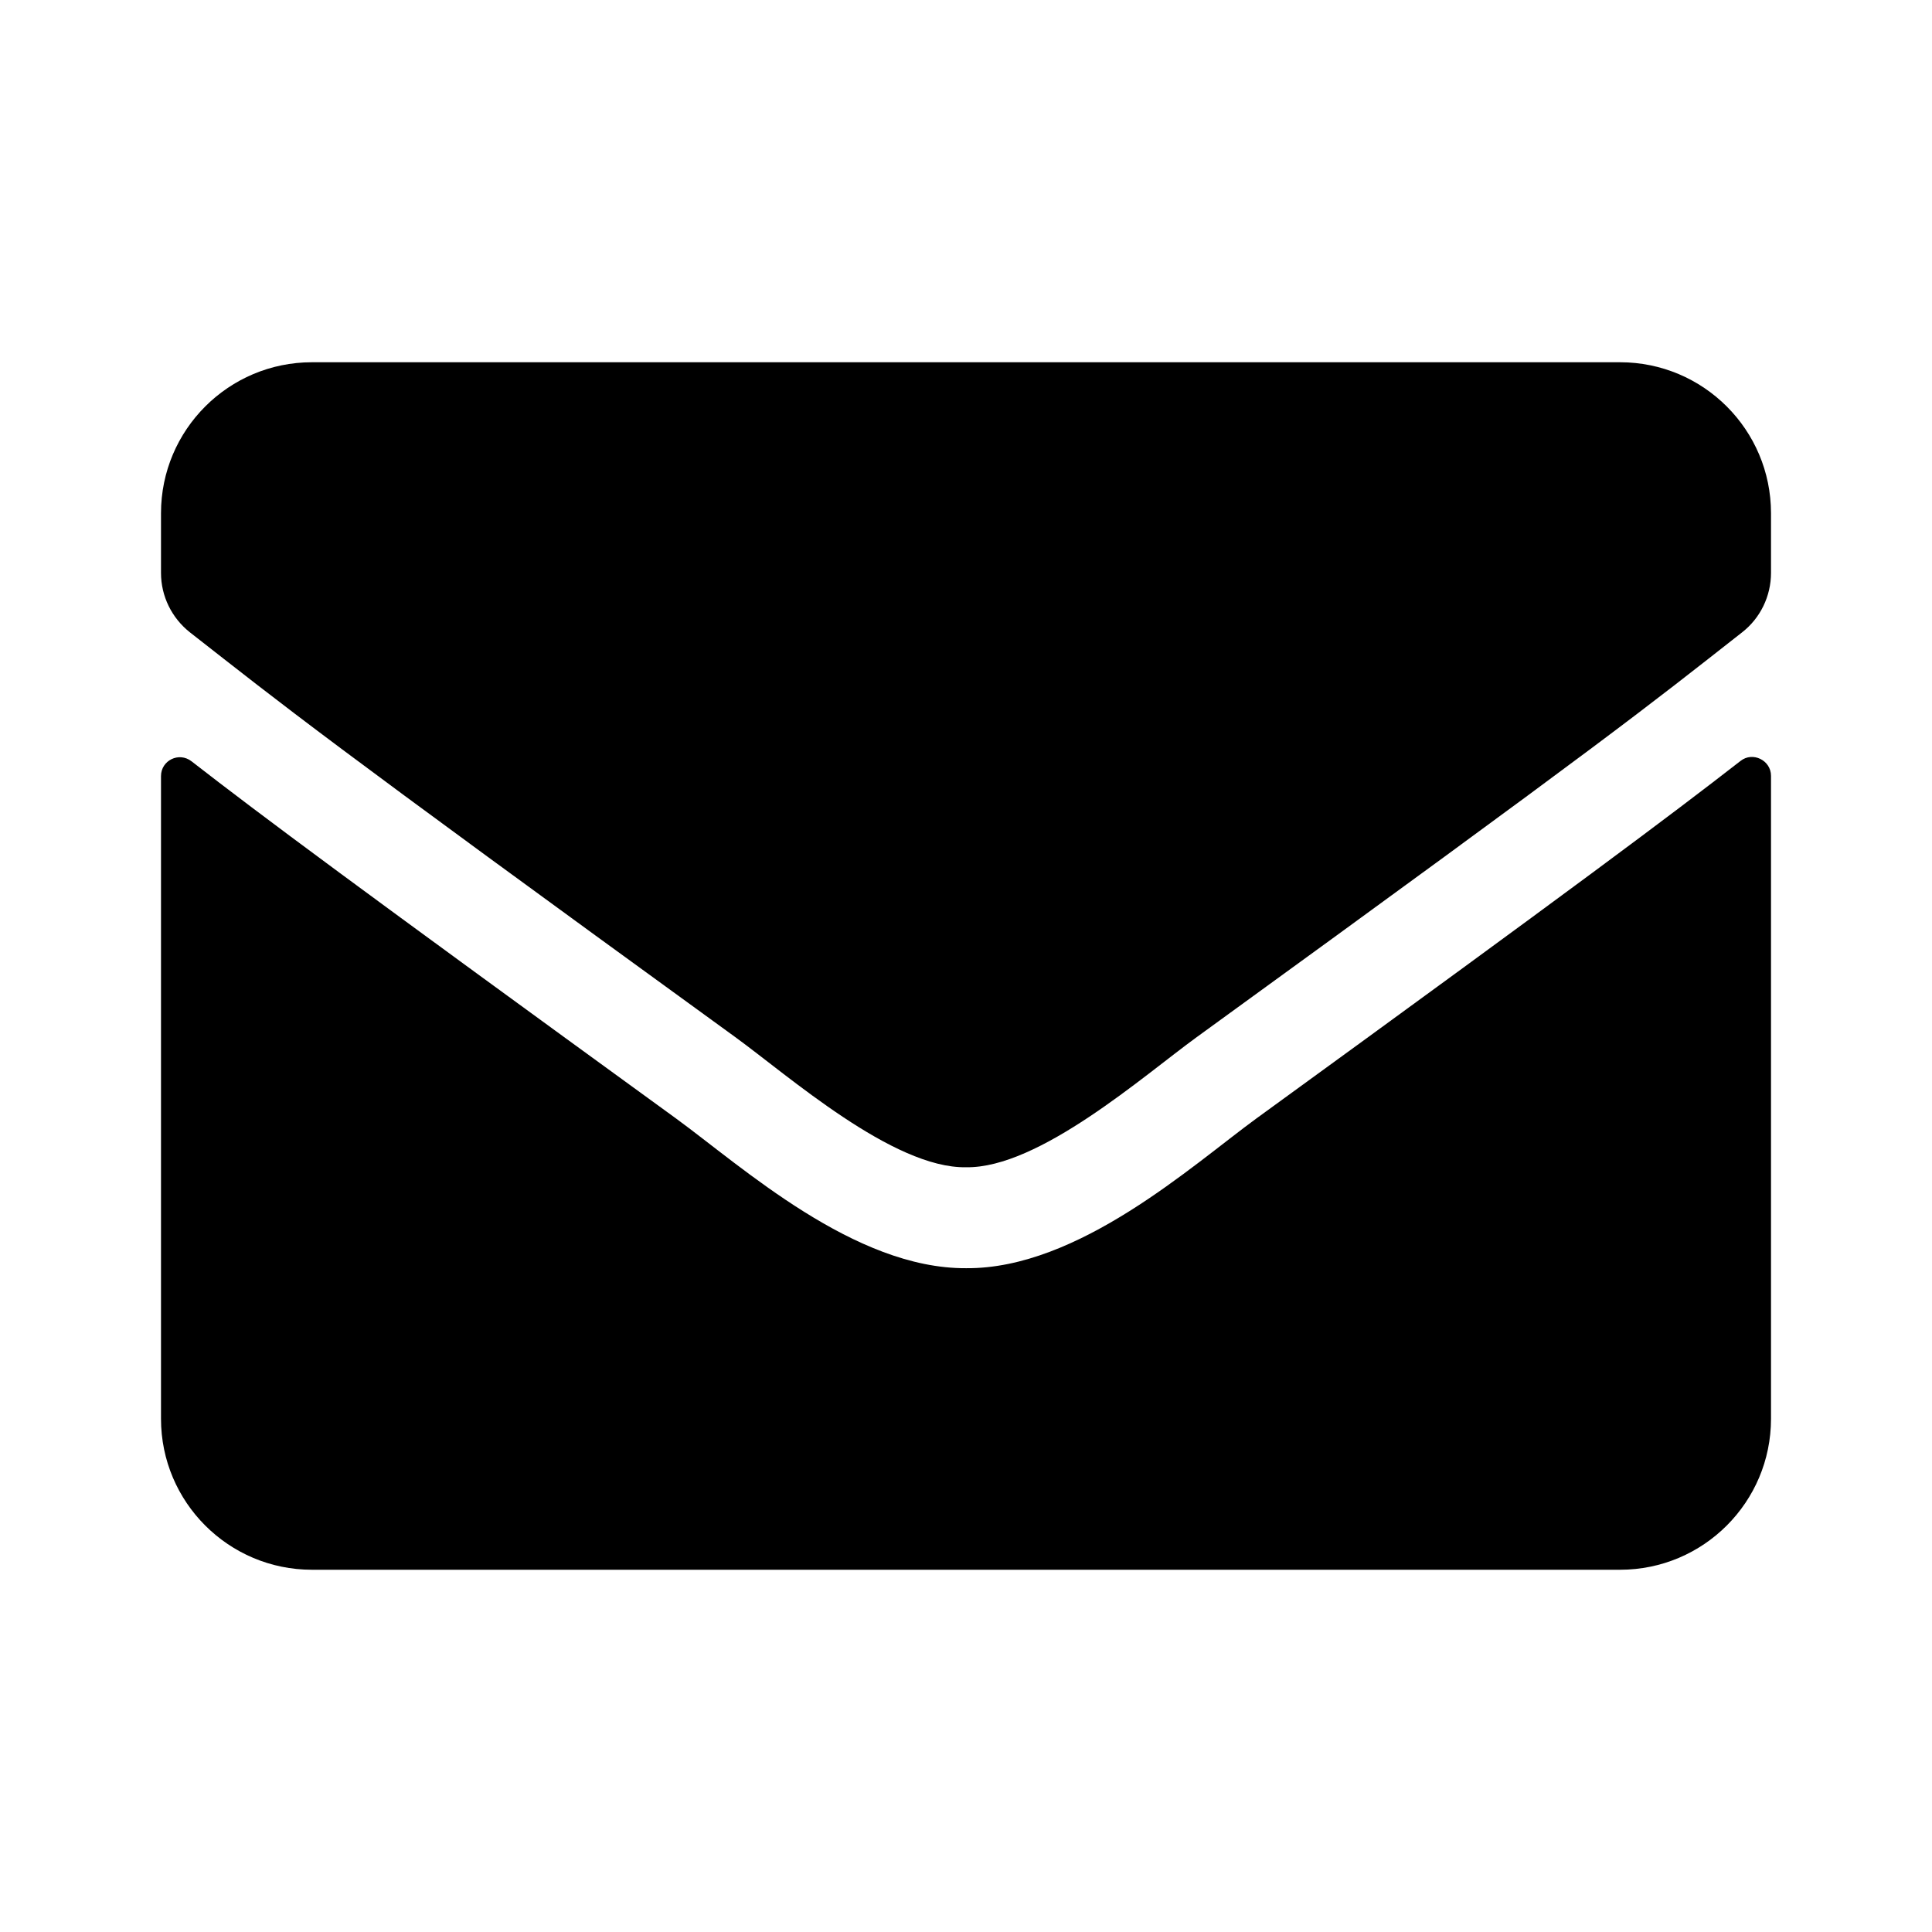
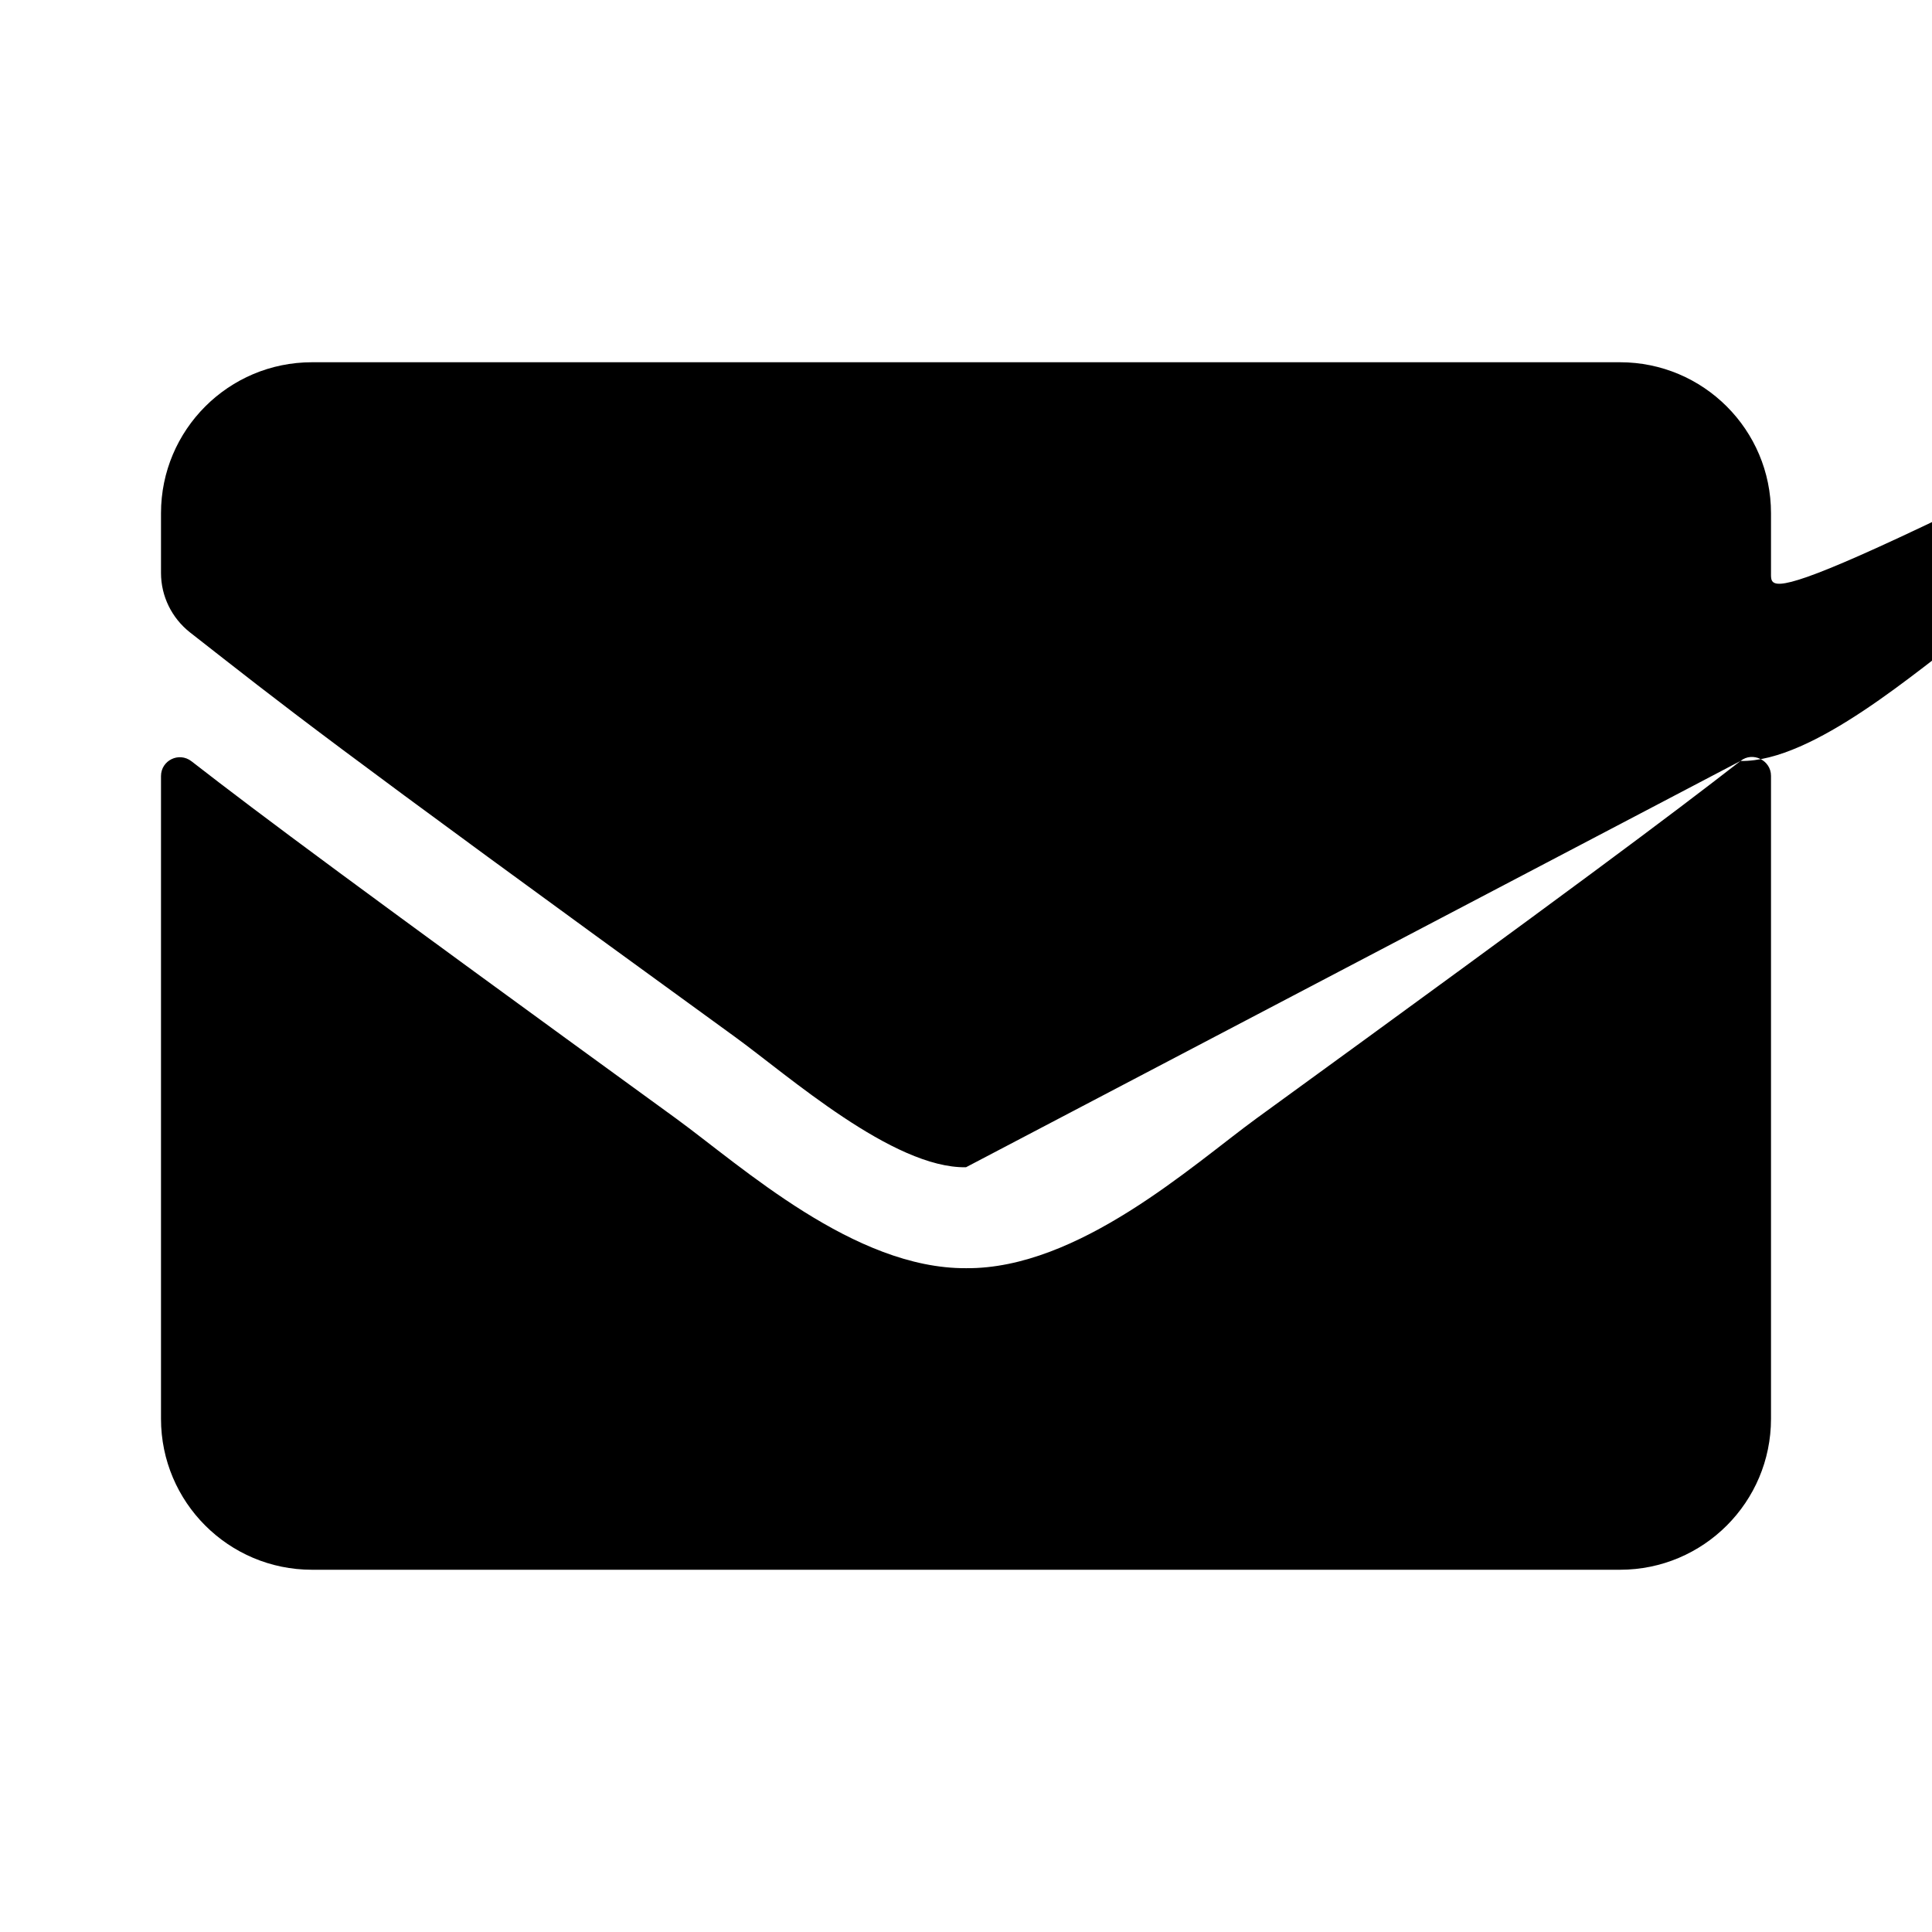
<svg xmlns="http://www.w3.org/2000/svg" version="1.1" id="Layer_1" focusable="false" x="0px" y="0px" width="24px" height="24px" viewBox="98 1.5 24 24" enable-background="new 98 1.5 24 24" xml:space="preserve">
-   <path d="M119.621,10.953c0.152-0.121,0.379-0.008,0.379,0.184v7.988c0,1.035-0.84,1.875-1.875,1.875h-16.25  C100.84,21,100,20.16,100,19.125v-7.984c0-0.195,0.223-0.305,0.379-0.184c0.875,0.68,2.035,1.543,6.02,4.438  c0.824,0.602,2.215,1.867,3.602,1.859c1.395,0.012,2.813-1.281,3.605-1.859C117.59,12.5,118.746,11.633,119.621,10.953z M110,16  c0.906,0.016,2.211-1.141,2.867-1.617c5.184-3.762,5.578-4.09,6.773-5.027C119.867,9.18,120,8.906,120,8.617V7.875  C120,6.84,119.16,6,118.125,6h-16.25C100.84,6,100,6.84,100,7.875v0.742c0,0.289,0.133,0.559,0.359,0.738  c1.195,0.934,1.59,1.266,6.773,5.027C107.789,14.859,109.094,16.016,110,16z" />
+   <path d="M119.621,10.953c0.152-0.121,0.379-0.008,0.379,0.184v7.988c0,1.035-0.84,1.875-1.875,1.875h-16.25  C100.84,21,100,20.16,100,19.125v-7.984c0-0.195,0.223-0.305,0.379-0.184c0.875,0.68,2.035,1.543,6.02,4.438  c0.824,0.602,2.215,1.867,3.602,1.859c1.395,0.012,2.813-1.281,3.605-1.859C117.59,12.5,118.746,11.633,119.621,10.953z c0.906,0.016,2.211-1.141,2.867-1.617c5.184-3.762,5.578-4.09,6.773-5.027C119.867,9.18,120,8.906,120,8.617V7.875  C120,6.84,119.16,6,118.125,6h-16.25C100.84,6,100,6.84,100,7.875v0.742c0,0.289,0.133,0.559,0.359,0.738  c1.195,0.934,1.59,1.266,6.773,5.027C107.789,14.859,109.094,16.016,110,16z" />
</svg>